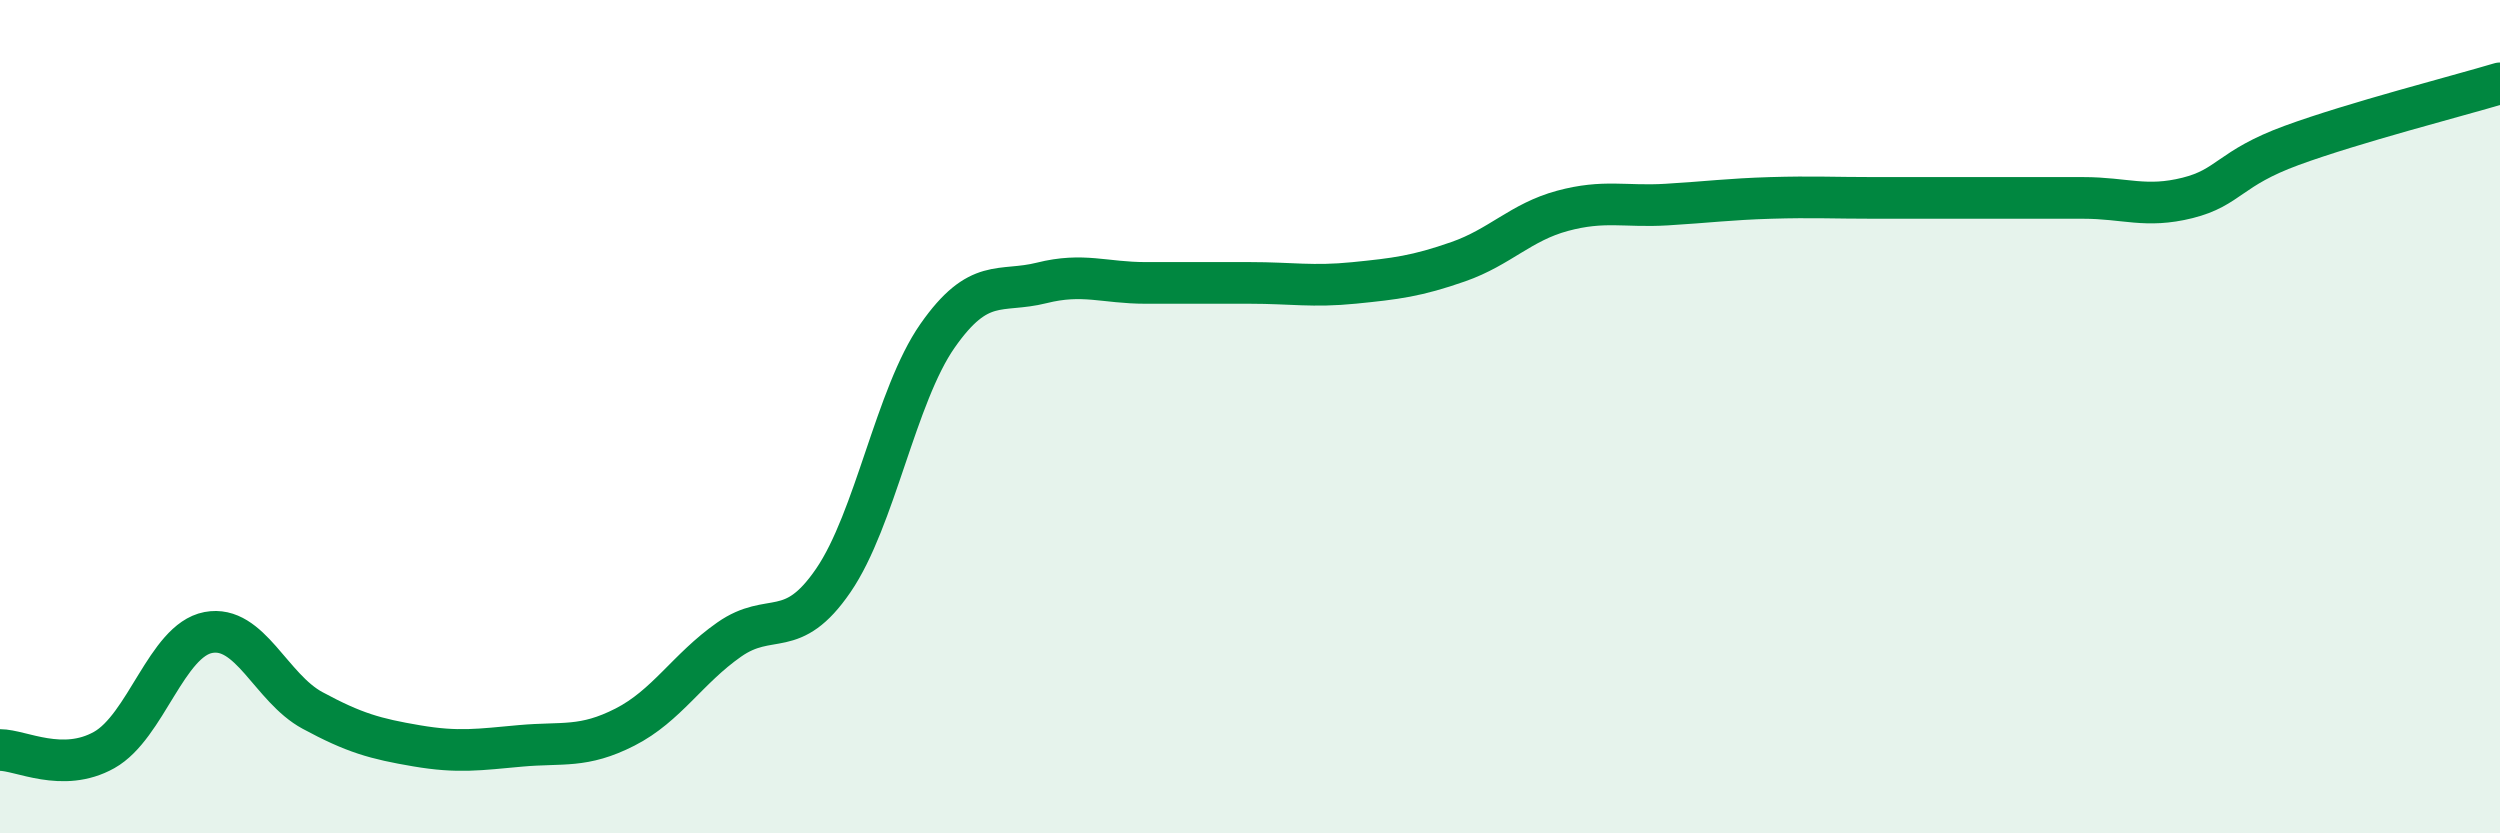
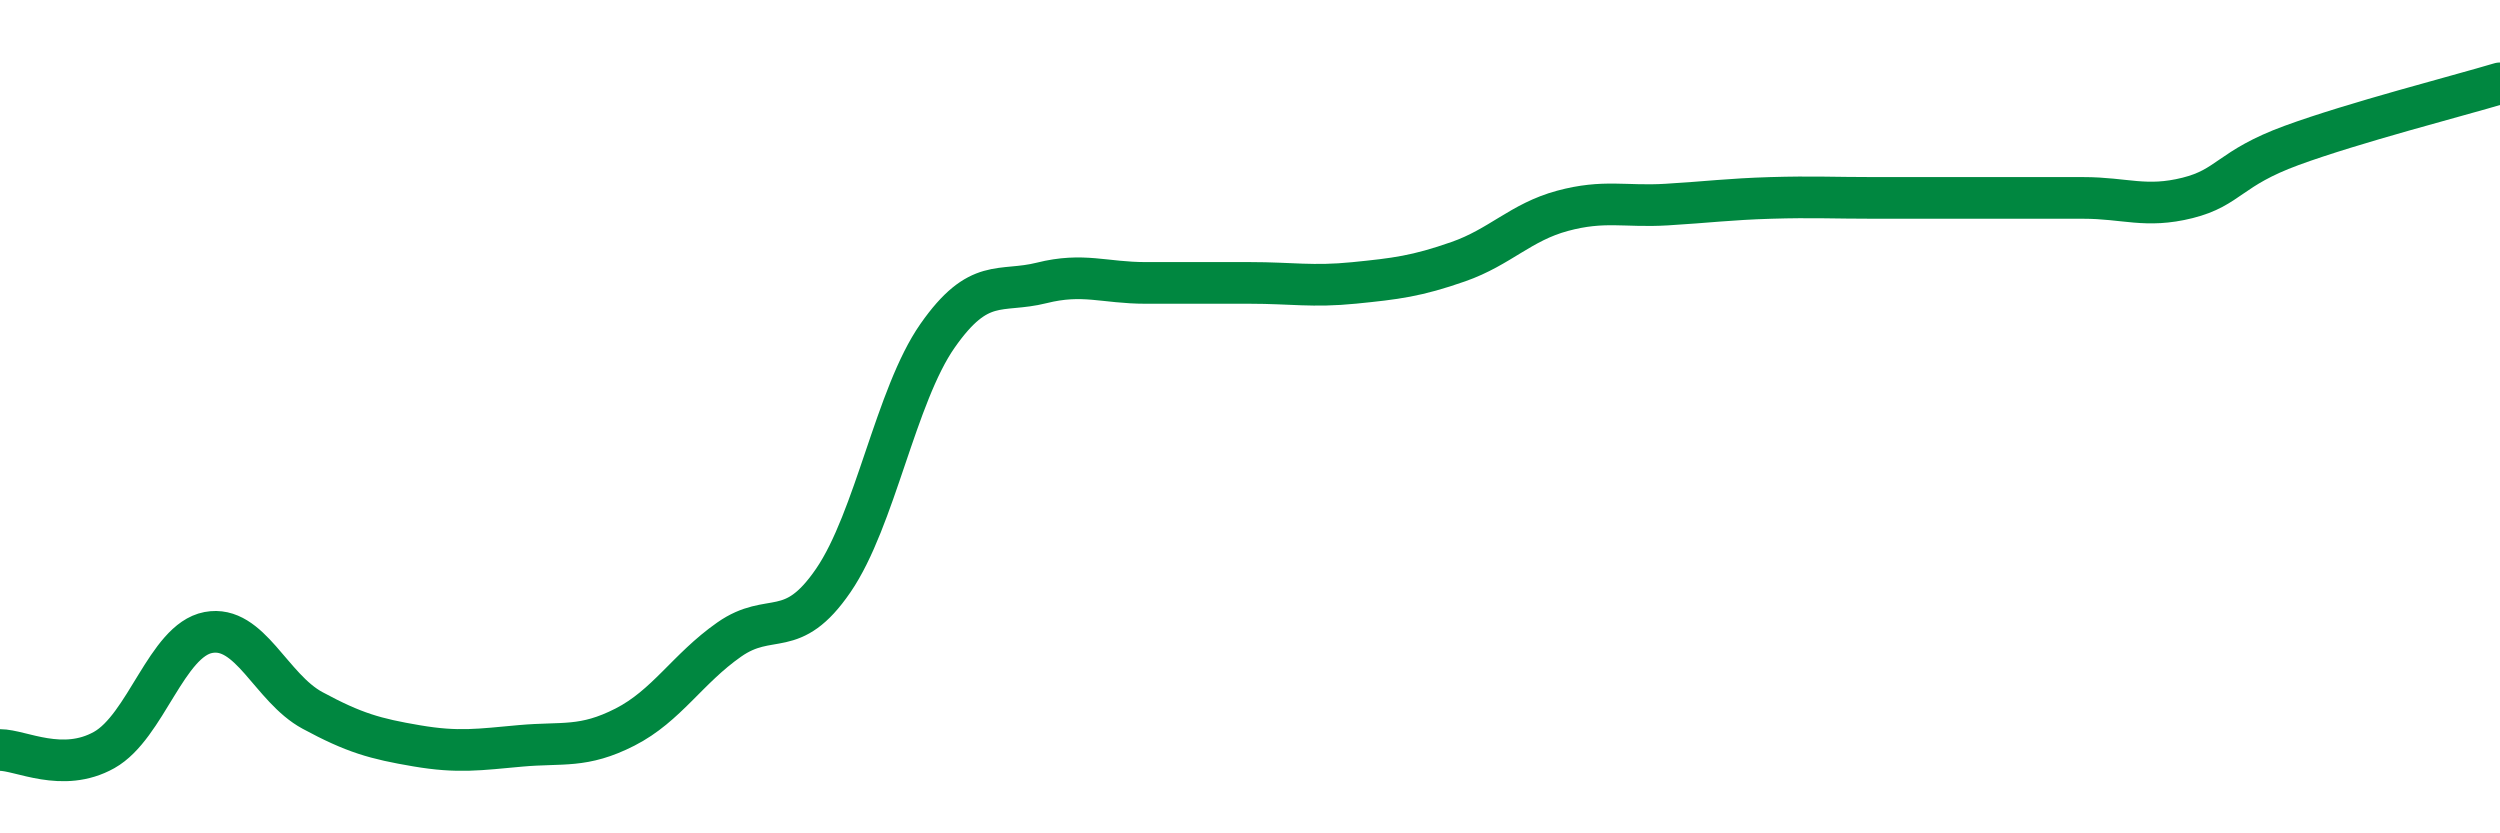
<svg xmlns="http://www.w3.org/2000/svg" width="60" height="20" viewBox="0 0 60 20">
-   <path d="M 0,18 C 0.5,18 1.5,18.56 2.5,18 C 3.5,17.44 4,15.37 5,15.18 C 6,14.99 6.5,16.51 7.5,17.05 C 8.5,17.59 9,17.73 10,17.9 C 11,18.07 11.5,17.99 12.5,17.9 C 13.5,17.81 14,17.96 15,17.45 C 16,16.94 16.5,16.05 17.5,15.35 C 18.5,14.65 19,15.39 20,13.93 C 21,12.47 21.5,9.49 22.5,8.06 C 23.5,6.63 24,7.04 25,6.79 C 26,6.54 26.5,6.79 27.5,6.79 C 28.5,6.79 29,6.79 30,6.79 C 31,6.79 31.5,6.89 32.5,6.79 C 33.5,6.69 34,6.63 35,6.28 C 36,5.93 36.5,5.33 37.5,5.06 C 38.5,4.79 39,4.97 40,4.91 C 41,4.85 41.5,4.78 42.5,4.75 C 43.5,4.72 44,4.75 45,4.75 C 46,4.75 46.5,4.75 47.5,4.75 C 48.5,4.75 49,4.75 50,4.75 C 51,4.75 51.5,5 52.5,4.75 C 53.5,4.5 53.5,4.04 55,3.49 C 56.5,2.94 59,2.3 60,2L60 20L0 20Z" fill="#008740" opacity="0.1" stroke-linecap="round" stroke-linejoin="round" />
  <path d="M 0,18 C 0.5,18 1.5,18.56 2.5,18 C 3.5,17.44 4,15.37 5,15.18 C 6,14.99 6.5,16.51 7.5,17.05 C 8.5,17.59 9,17.73 10,17.9 C 11,18.07 11.5,17.99 12.5,17.9 C 13.5,17.81 14,17.96 15,17.45 C 16,16.94 16.5,16.05 17.5,15.35 C 18.5,14.65 19,15.39 20,13.93 C 21,12.47 21.5,9.49 22.5,8.06 C 23.5,6.63 24,7.04 25,6.79 C 26,6.54 26.5,6.79 27.5,6.79 C 28.5,6.79 29,6.79 30,6.79 C 31,6.79 31.5,6.89 32.5,6.79 C 33.5,6.69 34,6.63 35,6.28 C 36,5.93 36.5,5.33 37.5,5.06 C 38.5,4.79 39,4.97 40,4.91 C 41,4.85 41.5,4.78 42.5,4.75 C 43.5,4.72 44,4.75 45,4.75 C 46,4.75 46.5,4.75 47.5,4.75 C 48.5,4.75 49,4.75 50,4.75 C 51,4.75 51.5,5 52.5,4.75 C 53.5,4.5 53.5,4.04 55,3.49 C 56.5,2.94 59,2.3 60,2" stroke="#008740" stroke-width="1" fill="none" stroke-linecap="round" stroke-linejoin="round" />
</svg>